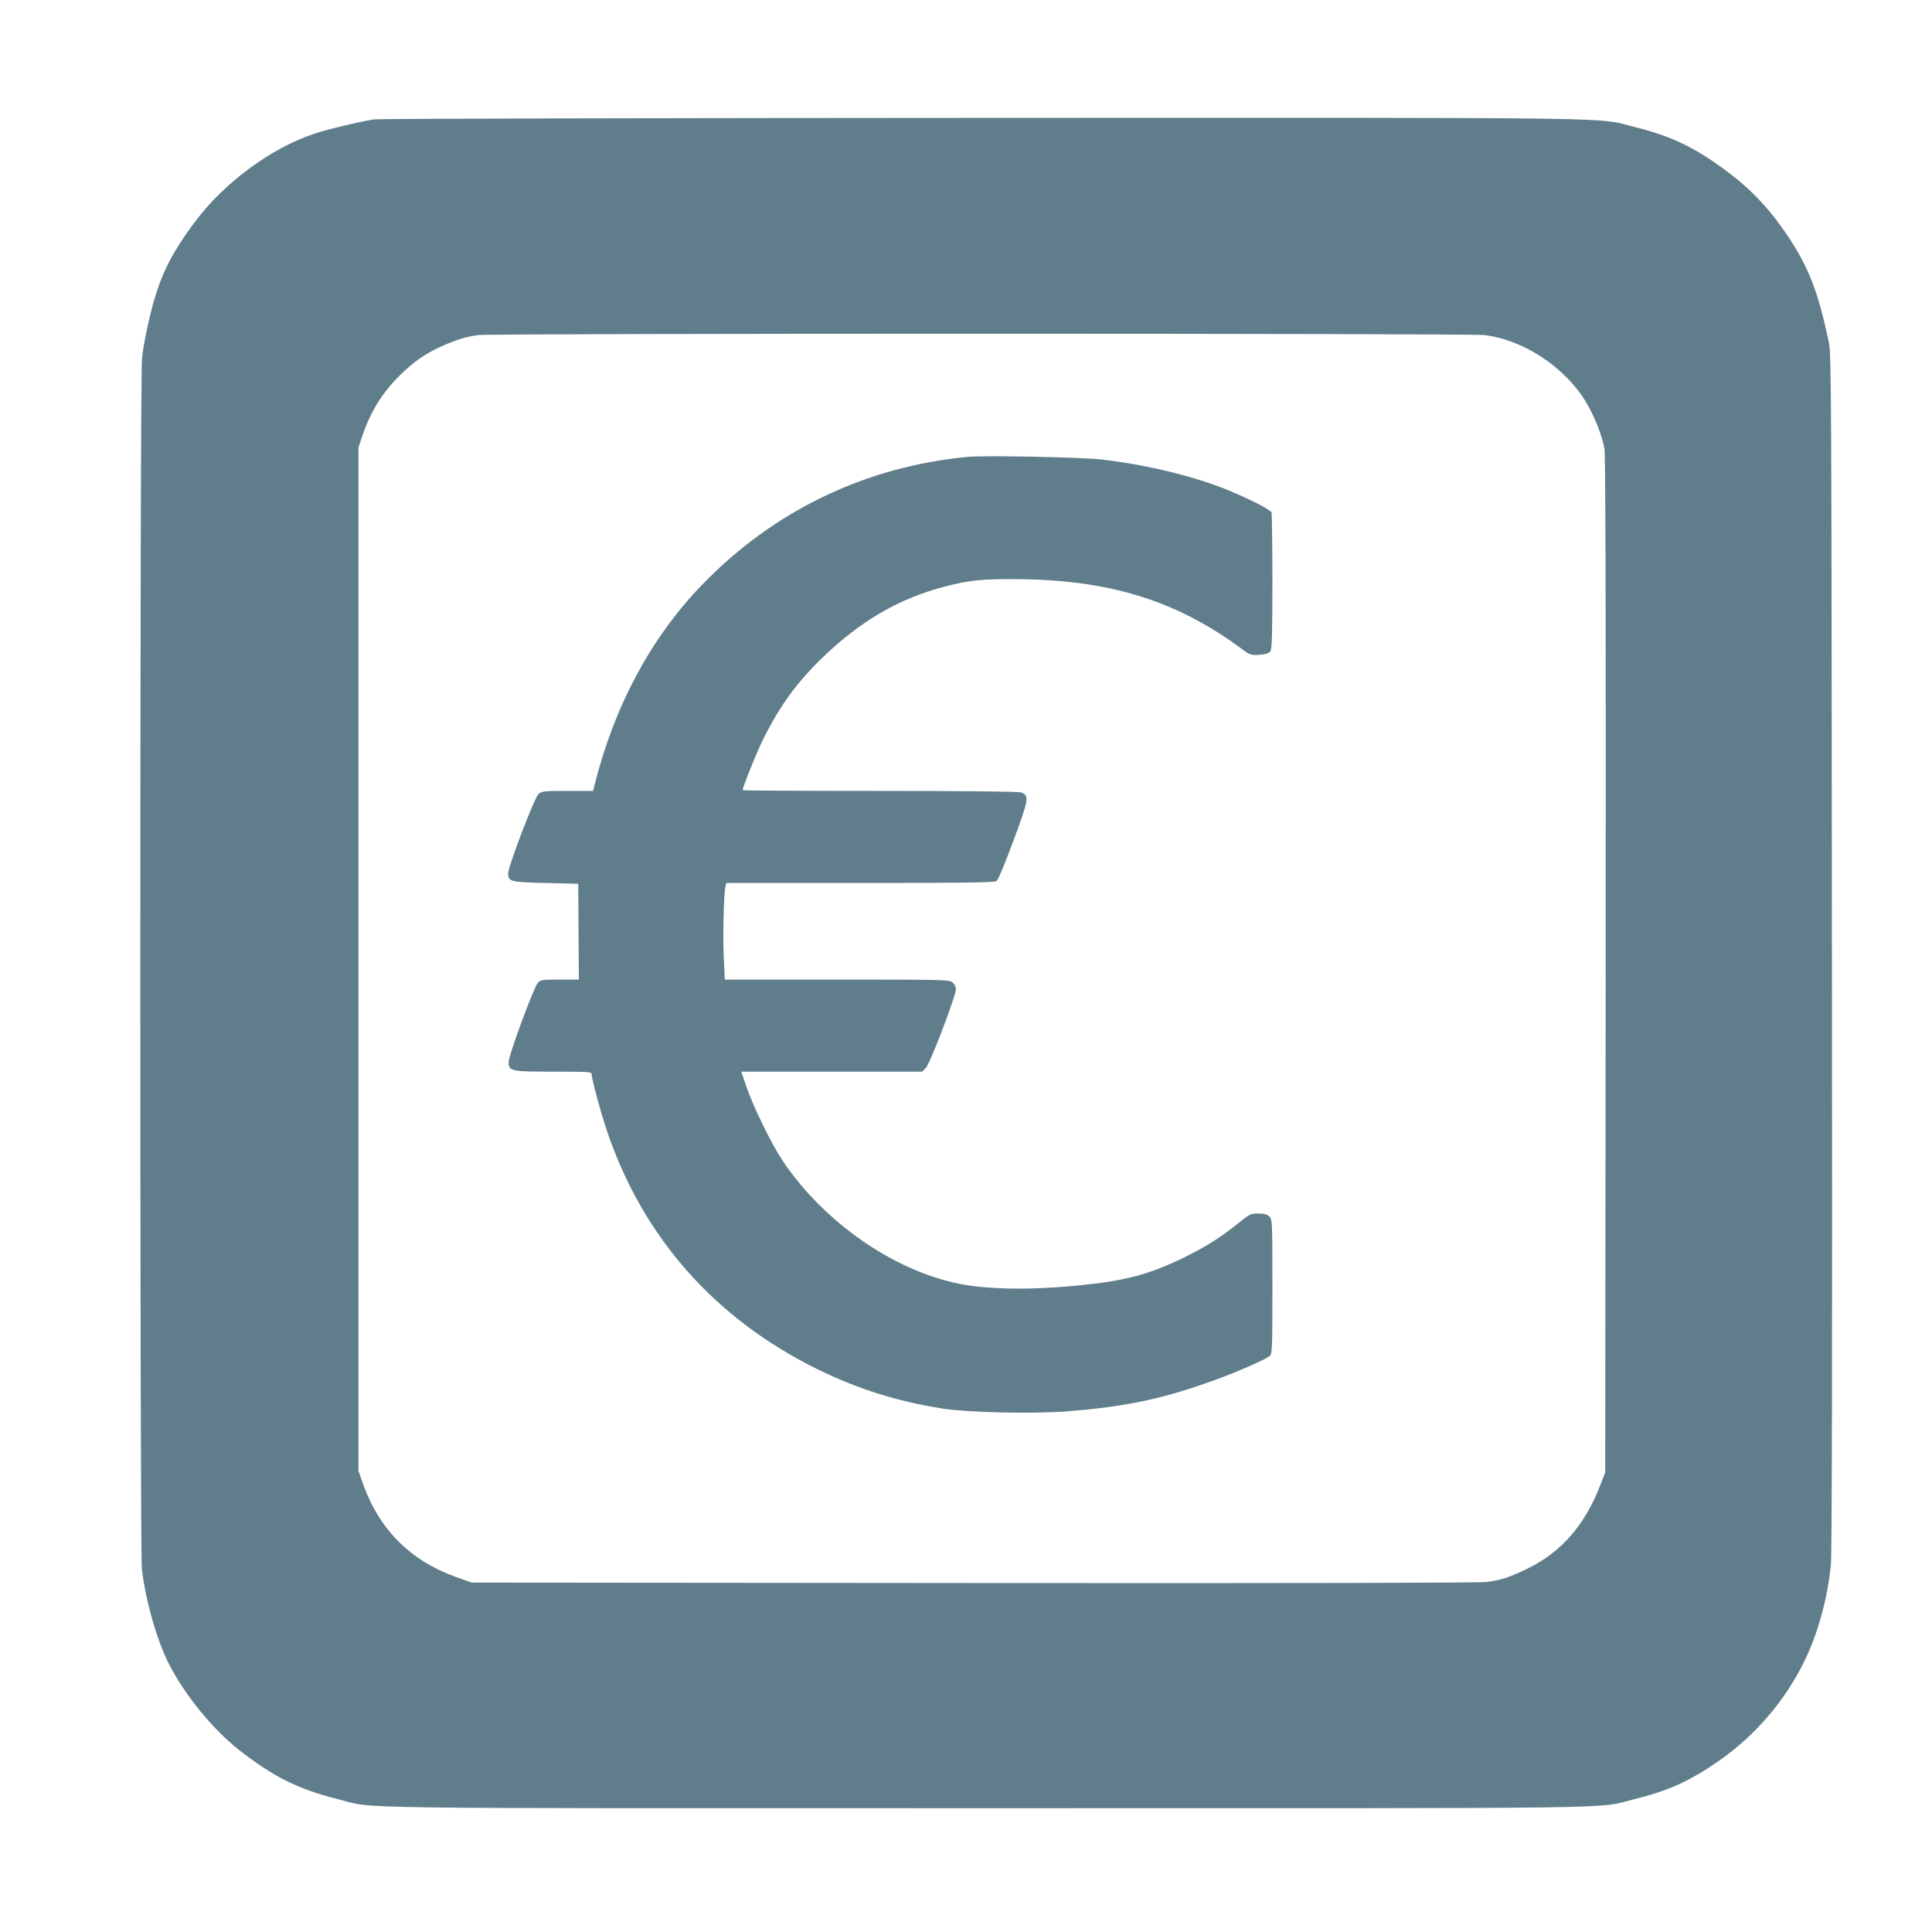
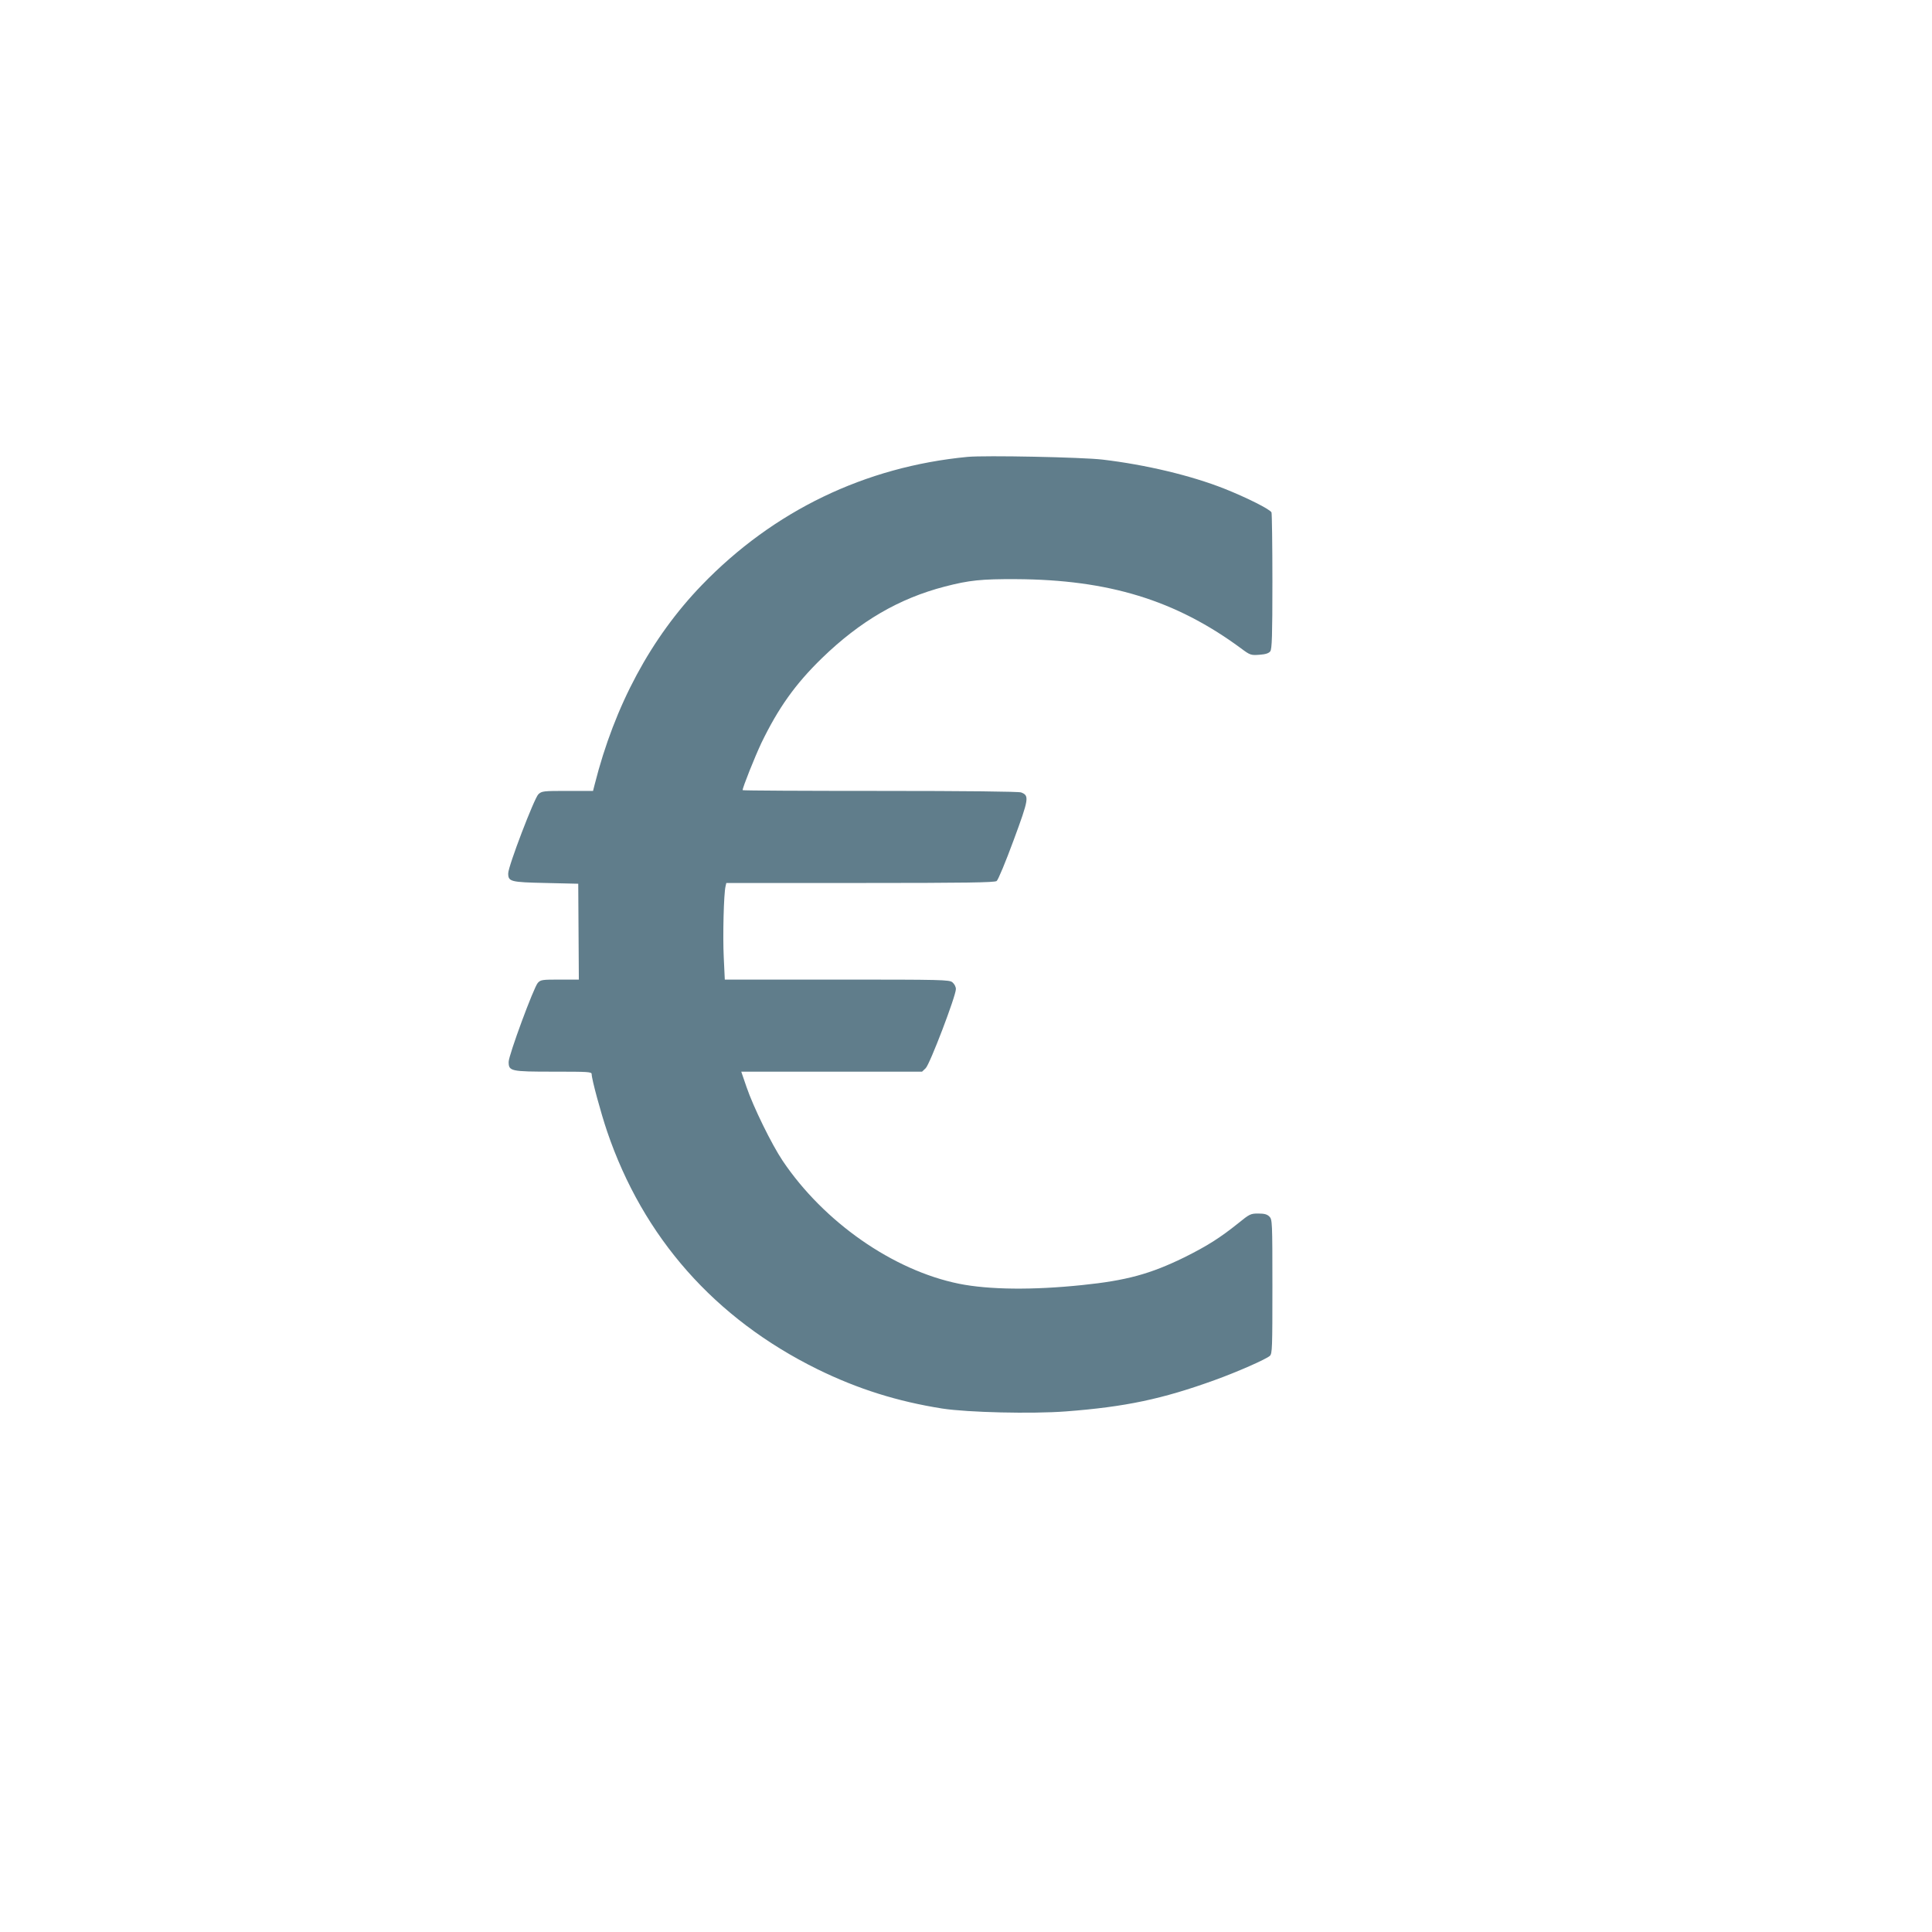
<svg xmlns="http://www.w3.org/2000/svg" version="1.0" width="1280pt" height="1280pt" viewBox="0 0 1280 1280" preserveAspectRatio="xMidYMid meet">
  <g transform="translate(0,1280) scale(0.1,-0.1)" fill="#607d8b" stroke="none">
-     <path d="M2479 12009 c-87 -13 -312 -66 -397 -95 -284 -94 -596 -324 -786 -578 -177 -236 -246 -384 -311 -666 -19 -80 -39 -189 -44 -242 -15 -133 -15 -7896 -1 -8022 24 -209 99 -472 179 -630 105 -206 294 -437 466 -571 230 -179 389 -258 654 -325 258 -65 -91 -60 4296 -60 4372 0 4031 -5 4290 59 230 57 372 121 569 259 234 164 428 390 556 647 92 185 158 422 180 647 7 69 10 1412 7 4058 -3 3717 -4 3960 -20 4040 -73 350 -141 521 -304 752 -104 149 -224 273 -364 377 -217 163 -371 237 -609 297 -279 69 80 64 -4320 63 -2192 -1 -4010 -5 -4041 -10z m7354 -1429 c260 -30 537 -213 677 -448 57 -97 107 -225 120 -307 7 -49 10 -1075 8 -3425 l-3 -3355 -29 -75 c-102 -269 -258 -450 -481 -560 -123 -60 -177 -78 -274 -91 -50 -6 -1237 -9 -3401 -7 l-3325 3 -104 37 c-304 109 -510 316 -618 623 l-28 80 0 3390 0 3390 23 70 c57 169 135 295 254 411 91 89 164 140 272 189 101 45 166 65 244 75 103 12 6560 12 6665 0z" />
    <path d="M6410 9773 c-679 -65 -1285 -357 -1760 -849 -337 -349 -578 -798 -710 -1321 l-11 -43 -169 0 c-161 0 -170 -1 -193 -22 -27 -25 -200 -477 -200 -524 0 -55 14 -59 249 -64 l215 -5 2 -318 2 -317 -126 0 c-117 0 -127 -1 -146 -22 -27 -30 -193 -479 -193 -523 0 -62 12 -65 297 -65 234 0 253 -1 253 -17 0 -33 61 -257 102 -378 239 -704 714 -1241 1393 -1576 269 -132 531 -214 828 -261 169 -26 594 -36 818 -19 395 30 640 82 988 208 147 53 338 137 364 160 16 15 17 50 17 460 0 430 -1 444 -20 463 -15 15 -33 20 -74 20 -50 0 -57 -3 -132 -64 -121 -97 -206 -151 -359 -227 -223 -109 -382 -153 -676 -183 -327 -34 -617 -31 -816 9 -437 89 -895 409 -1168 815 -73 109 -194 356 -239 488 l-35 102 599 0 599 0 24 23 c27 25 200 478 200 524 0 16 -10 34 -23 45 -21 17 -63 18 -765 18 l-743 0 -7 148 c-7 140 0 422 12 470 l5 22 887 0 c697 0 891 3 904 13 10 7 60 128 112 269 103 278 105 297 50 318 -17 6 -365 10 -936 10 -500 0 -909 2 -909 5 0 18 81 221 125 314 112 231 224 389 401 561 253 245 510 395 814 474 162 42 242 50 470 49 614 -3 1058 -139 1490 -457 63 -47 67 -48 124 -44 42 3 62 10 72 23 11 15 14 103 14 461 0 243 -3 450 -6 459 -8 20 -163 98 -314 158 -221 87 -518 158 -805 192 -135 16 -780 29 -895 18z" />
  </g>
</svg>